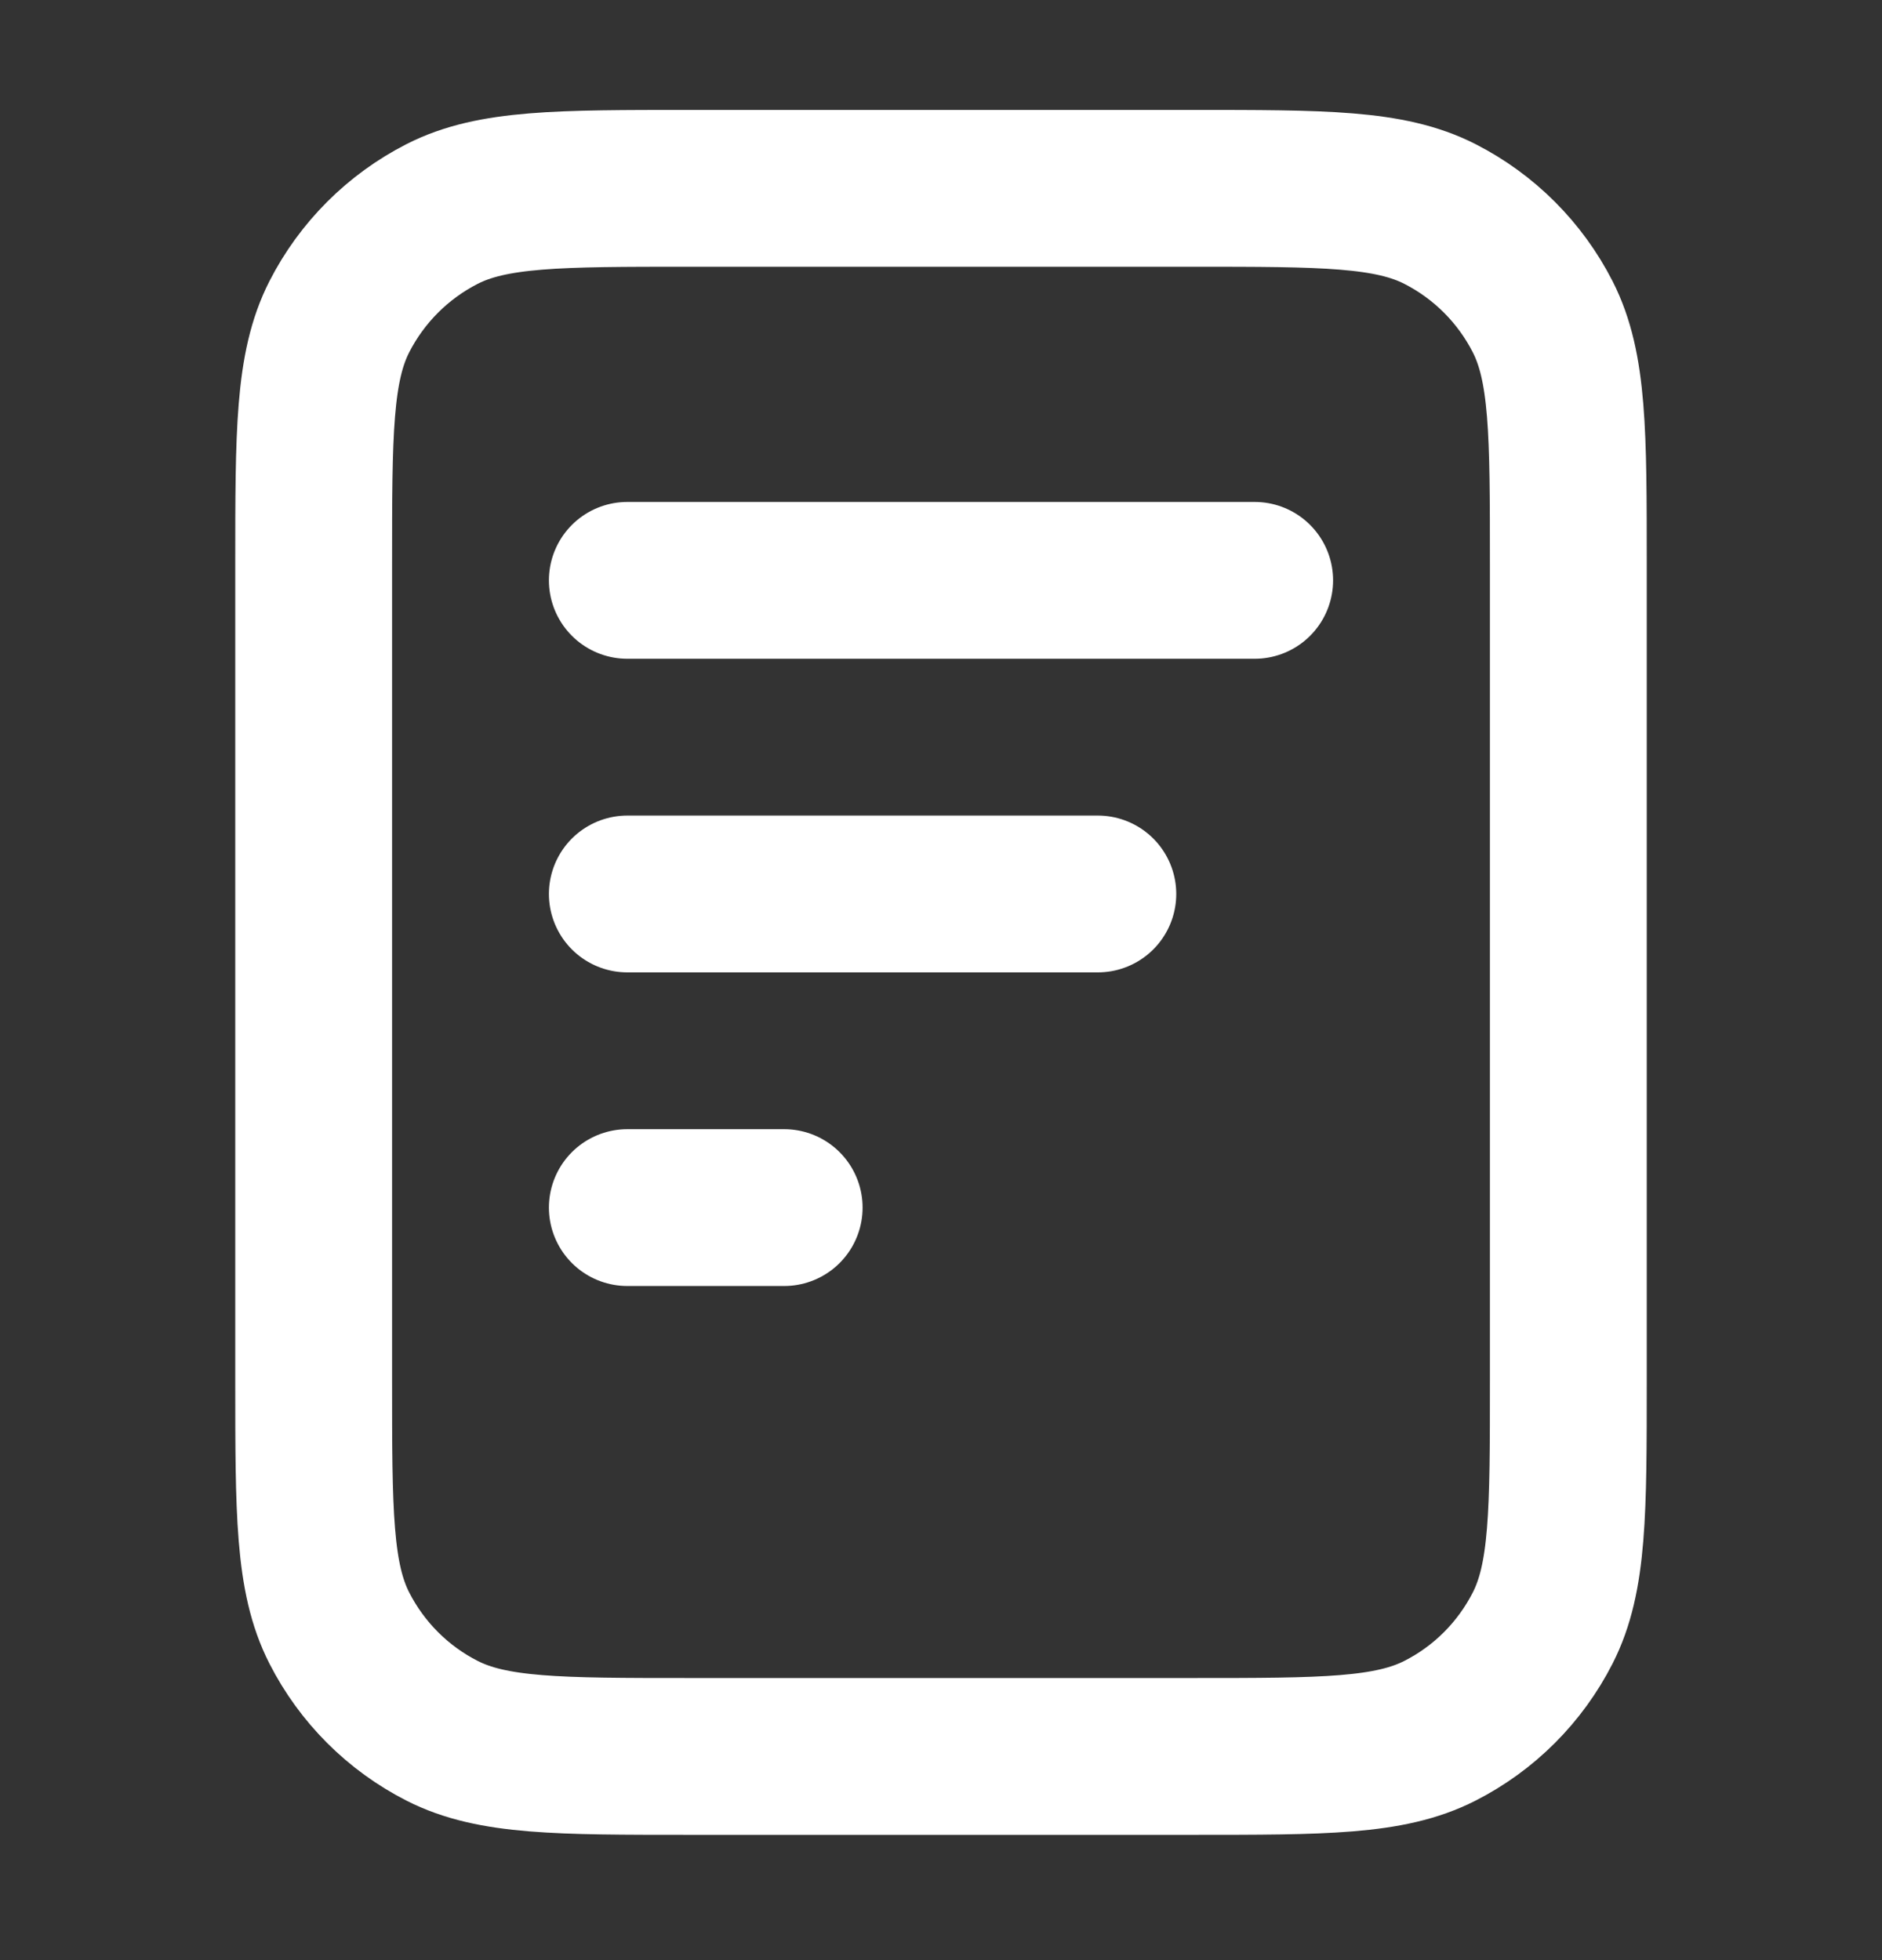
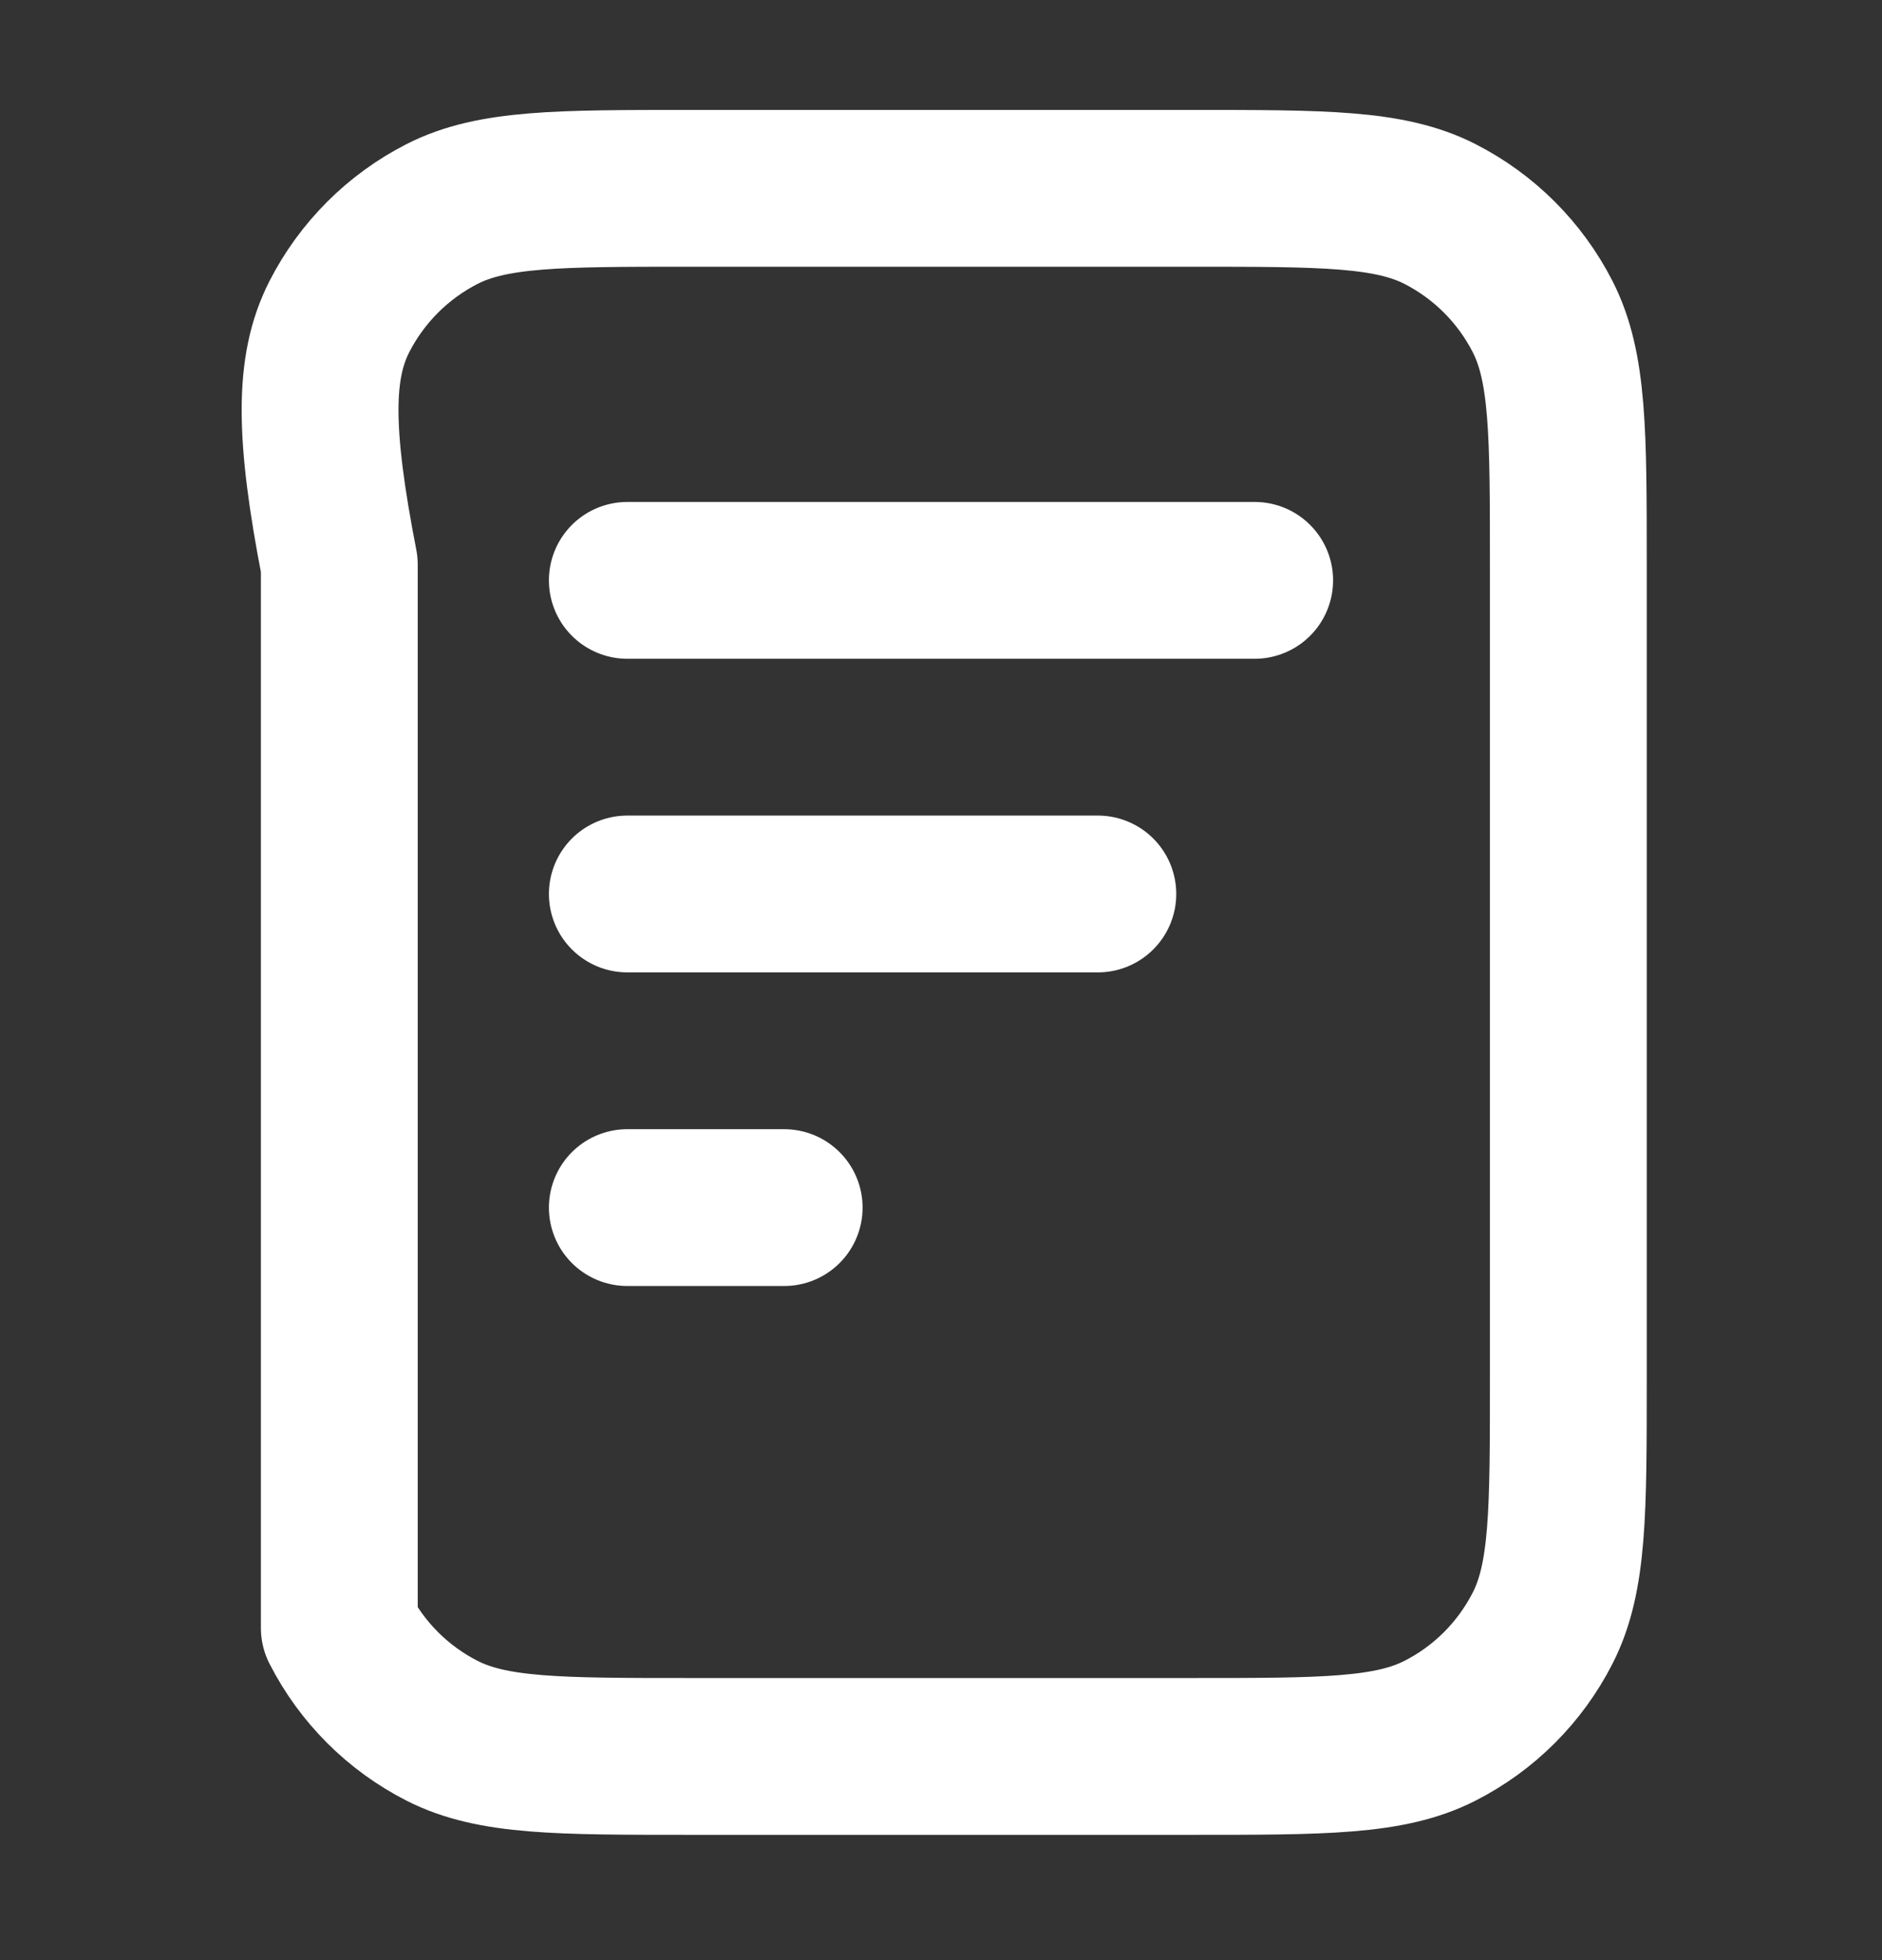
<svg xmlns="http://www.w3.org/2000/svg" width="24" height="25" viewBox="0 0 24 25" fill="none">
  <rect x="0" y="0" width="24" height="25" fill="#333333" stroke="none" />
-   <path d="M14 11.402H8M10 15.402H8M16 7.402H8M20 7.202V17.602C20 19.282 20 20.123 19.673 20.764C19.385 21.329 18.927 21.788 18.362 22.075C17.72 22.402 16.88 22.402 15.2 22.402H8.8C7.12 22.402 6.28 22.402 5.638 22.075C5.074 21.788 4.615 21.329 4.327 20.764C4 20.123 4 19.282 4 17.602V7.202C4 5.522 4 4.682 4.327 4.04C4.615 3.476 5.074 3.017 5.638 2.729C6.28 2.402 7.12 2.402 8.8 2.402H15.2C16.88 2.402 17.72 2.402 18.362 2.729C18.927 3.017 19.385 3.476 19.673 4.04C20 4.682 20 5.522 20 7.202Z" stroke="white" stroke-width="2" stroke-linecap="round" stroke-linejoin="round" />
+   <path d="M14 11.402H8M10 15.402H8M16 7.402H8M20 7.202V17.602C20 19.282 20 20.123 19.673 20.764C19.385 21.329 18.927 21.788 18.362 22.075C17.72 22.402 16.88 22.402 15.2 22.402H8.8C7.12 22.402 6.28 22.402 5.638 22.075C5.074 21.788 4.615 21.329 4.327 20.764V7.202C4 5.522 4 4.682 4.327 4.04C4.615 3.476 5.074 3.017 5.638 2.729C6.28 2.402 7.12 2.402 8.8 2.402H15.2C16.88 2.402 17.72 2.402 18.362 2.729C18.927 3.017 19.385 3.476 19.673 4.04C20 4.682 20 5.522 20 7.202Z" stroke="white" stroke-width="2" stroke-linecap="round" stroke-linejoin="round" />
</svg>